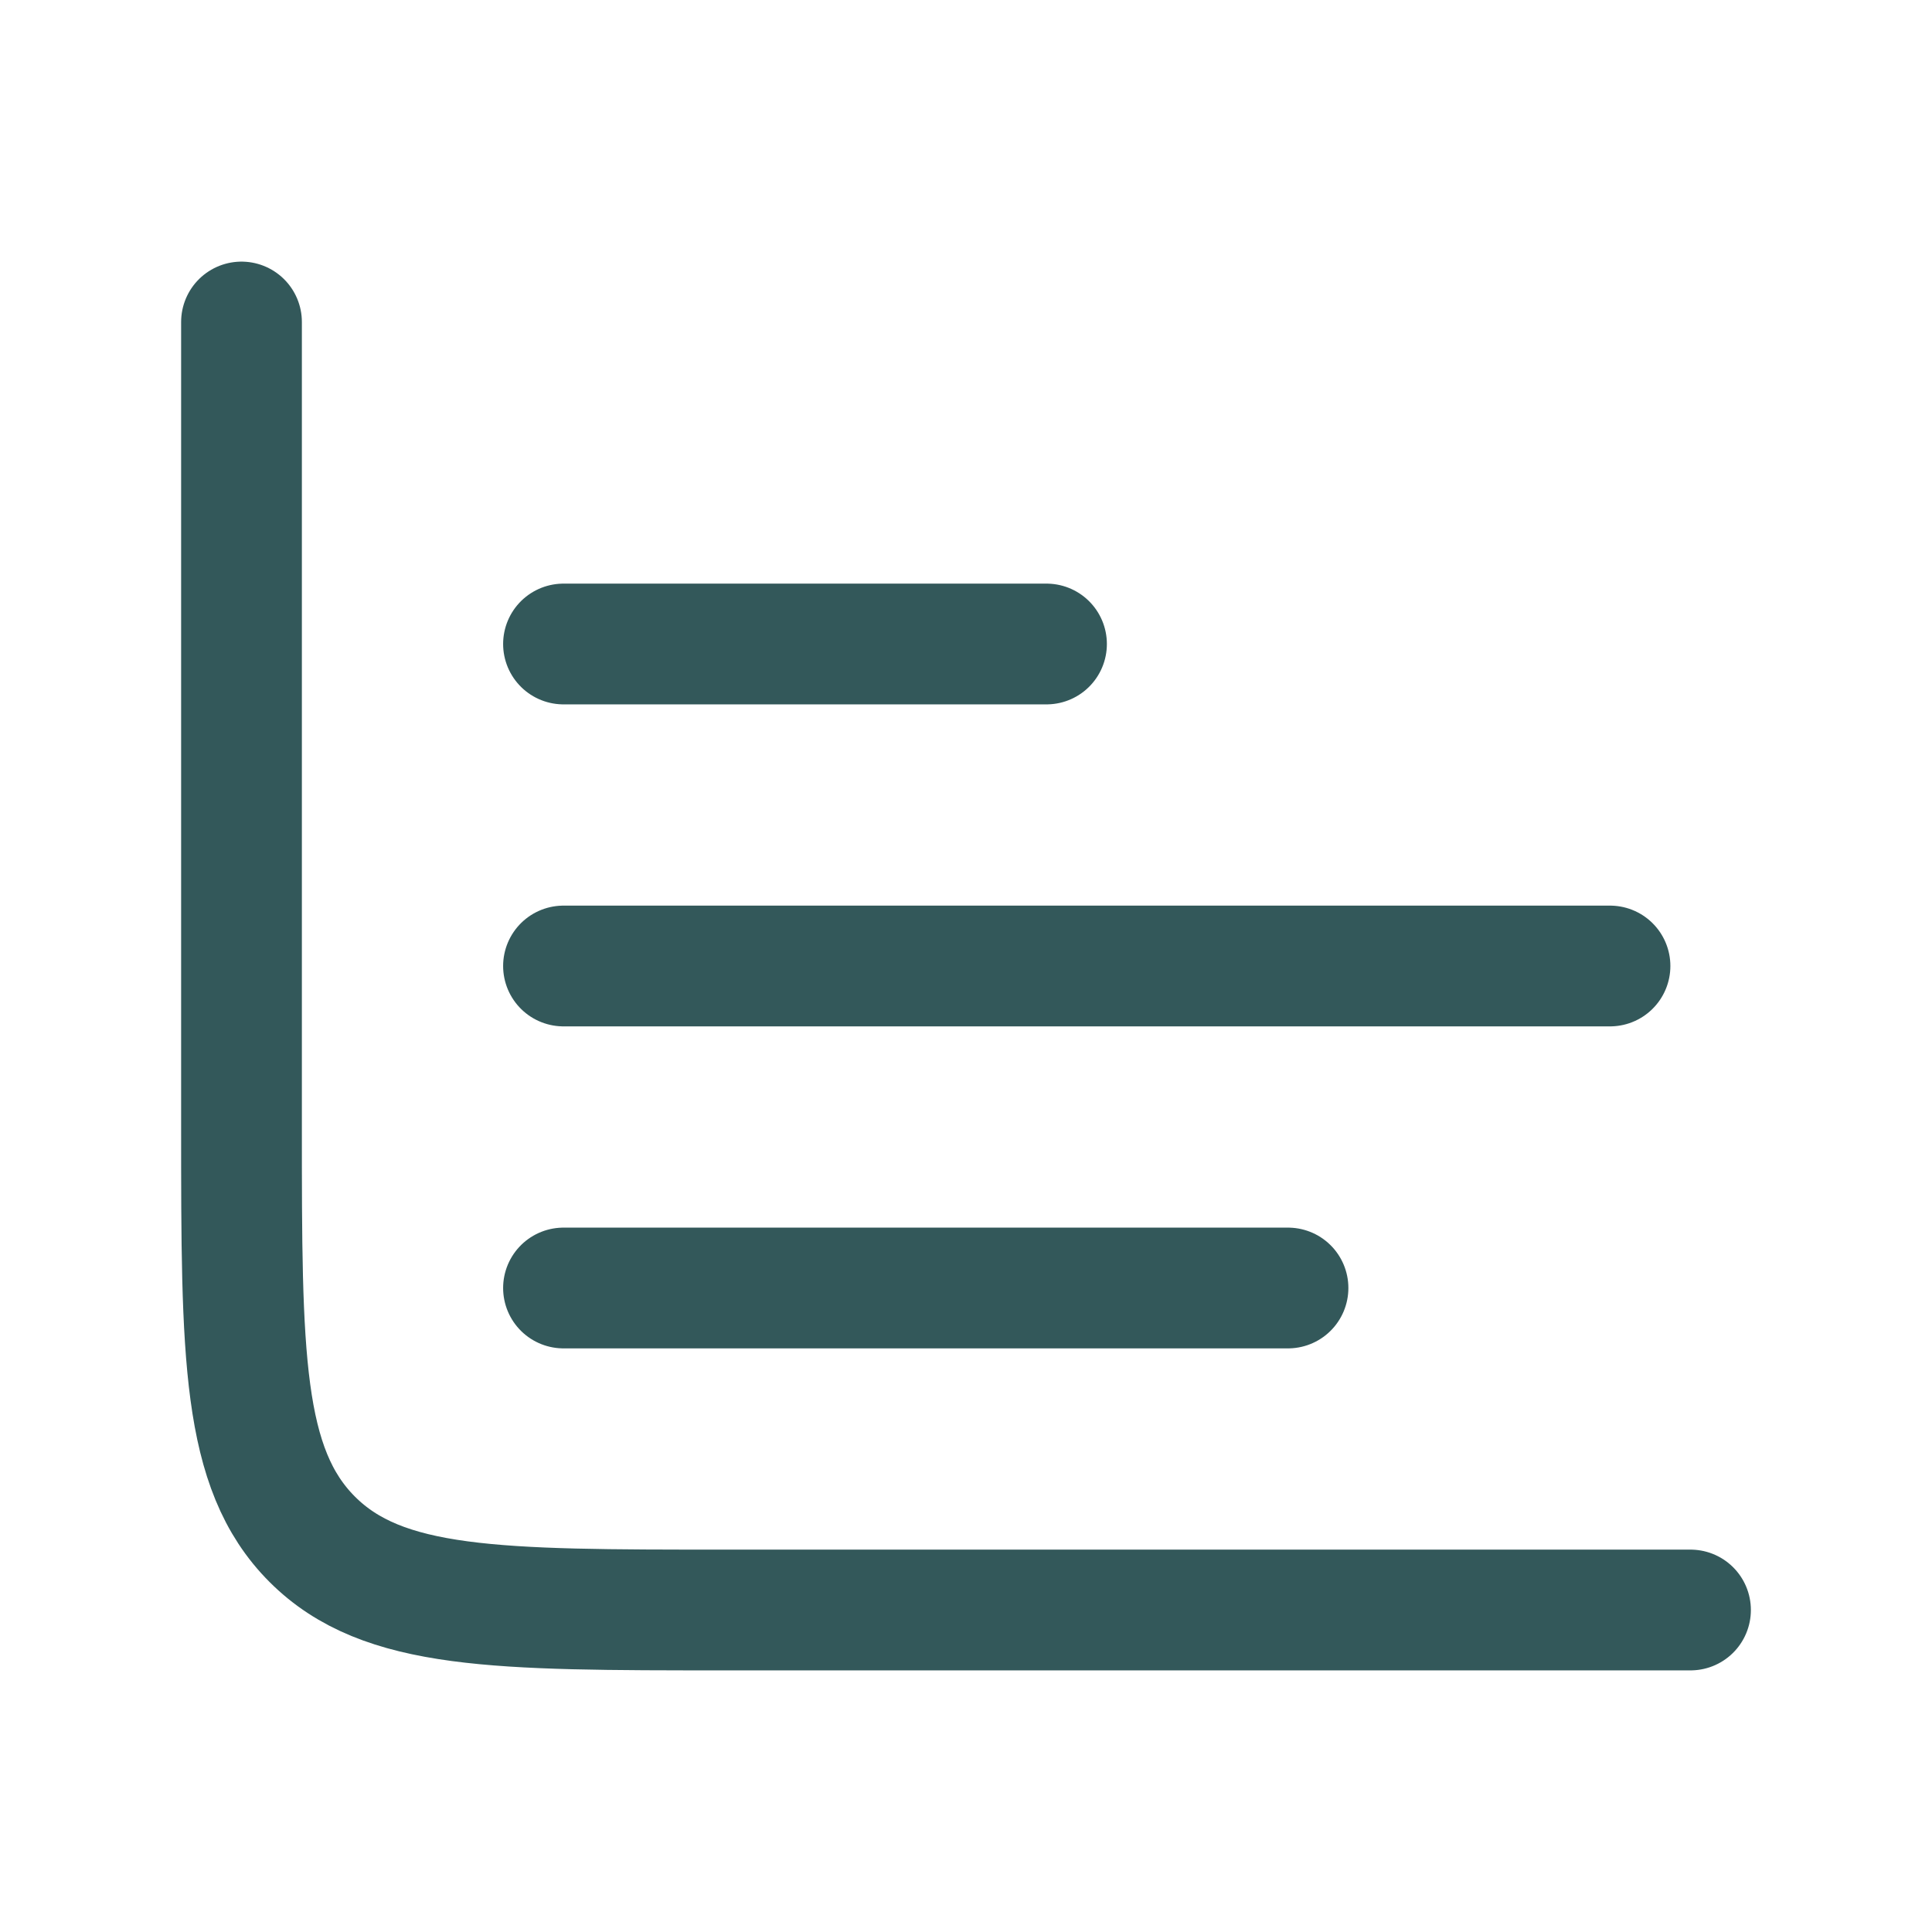
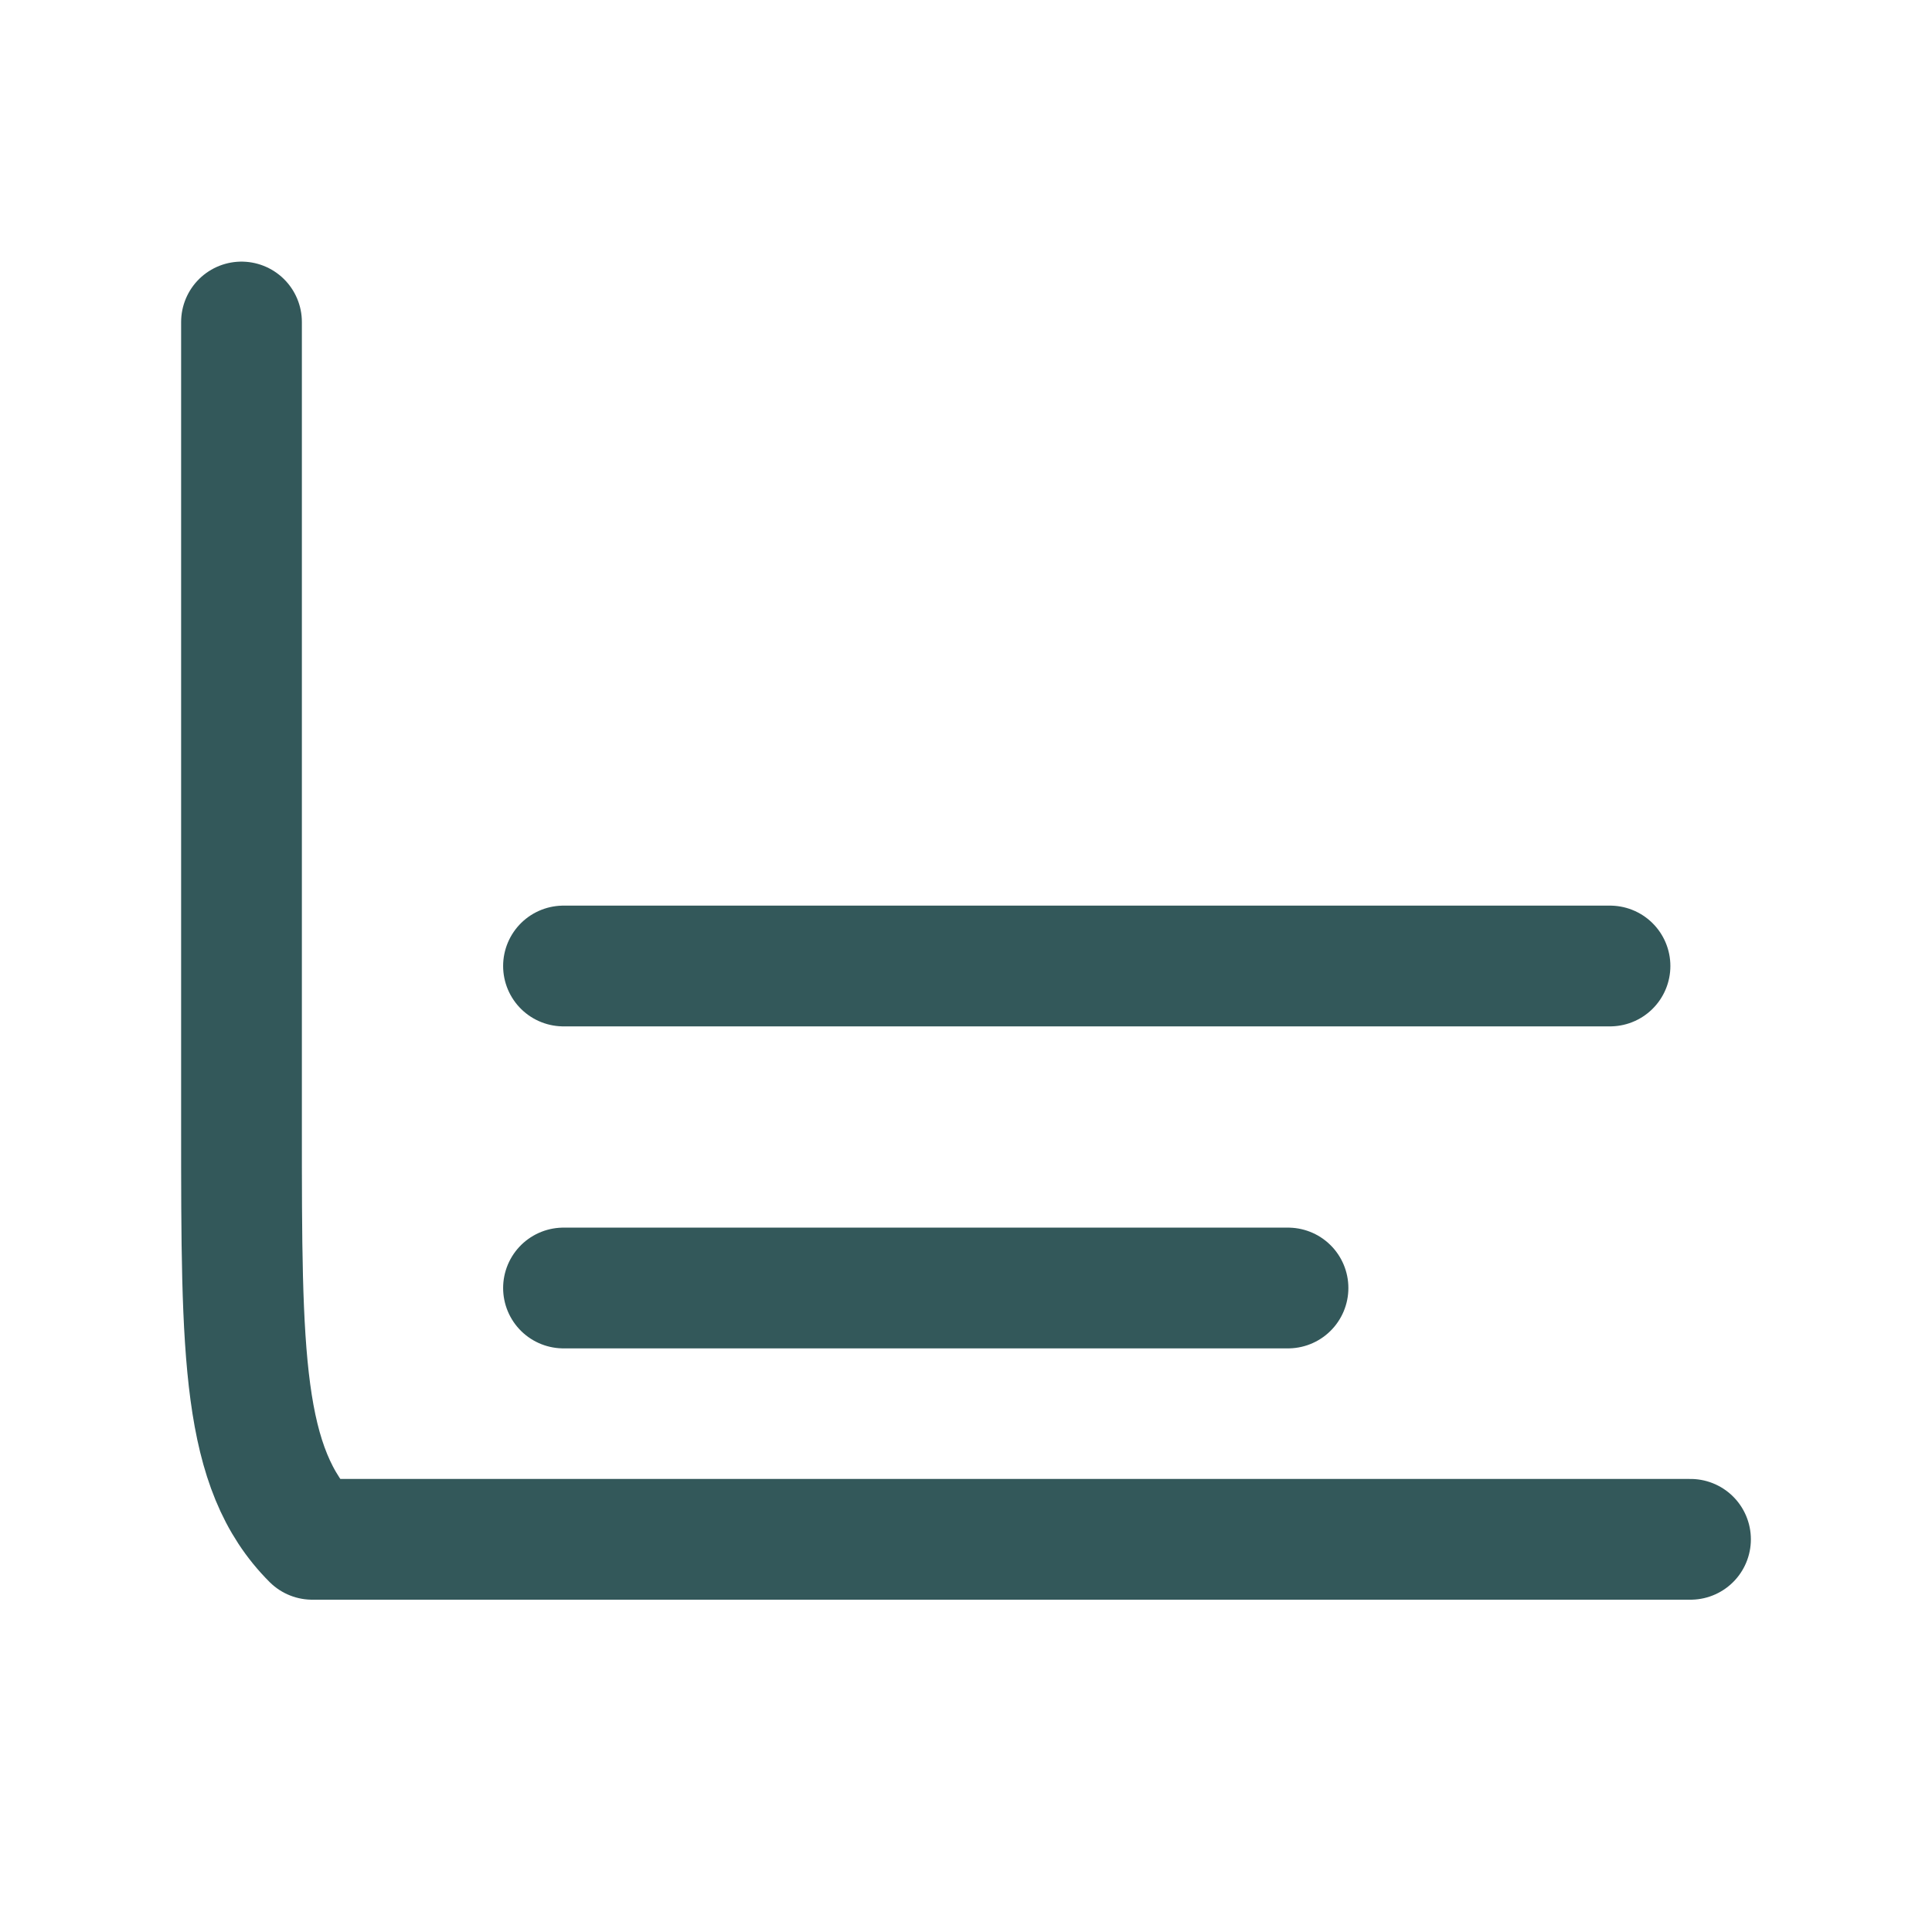
<svg xmlns="http://www.w3.org/2000/svg" fill="none" viewBox="0 0 24 24" height="24" width="24">
-   <path stroke-linejoin="round" stroke-linecap="round" stroke-width="1.5" stroke="#33585A" d="M3 4V14.001C3 16.829 3 18.243 3.879 19.122C4.757 20 6.172 20 9 20H21" />
+   <path stroke-linejoin="round" stroke-linecap="round" stroke-width="1.5" stroke="#33585A" d="M3 4V14.001C3 16.829 3 18.243 3.879 19.122H21" />
  <path stroke-linejoin="round" stroke-linecap="round" stroke-width="1.5" stroke="#33585A" d="M7 16H16" />
  <path stroke-linejoin="round" stroke-linecap="round" stroke-width="1.5" stroke="#33585A" d="M7 12H20" />
-   <path stroke-linejoin="round" stroke-linecap="round" stroke-width="1.5" stroke="#33585A" d="M7 8H13" />
</svg>